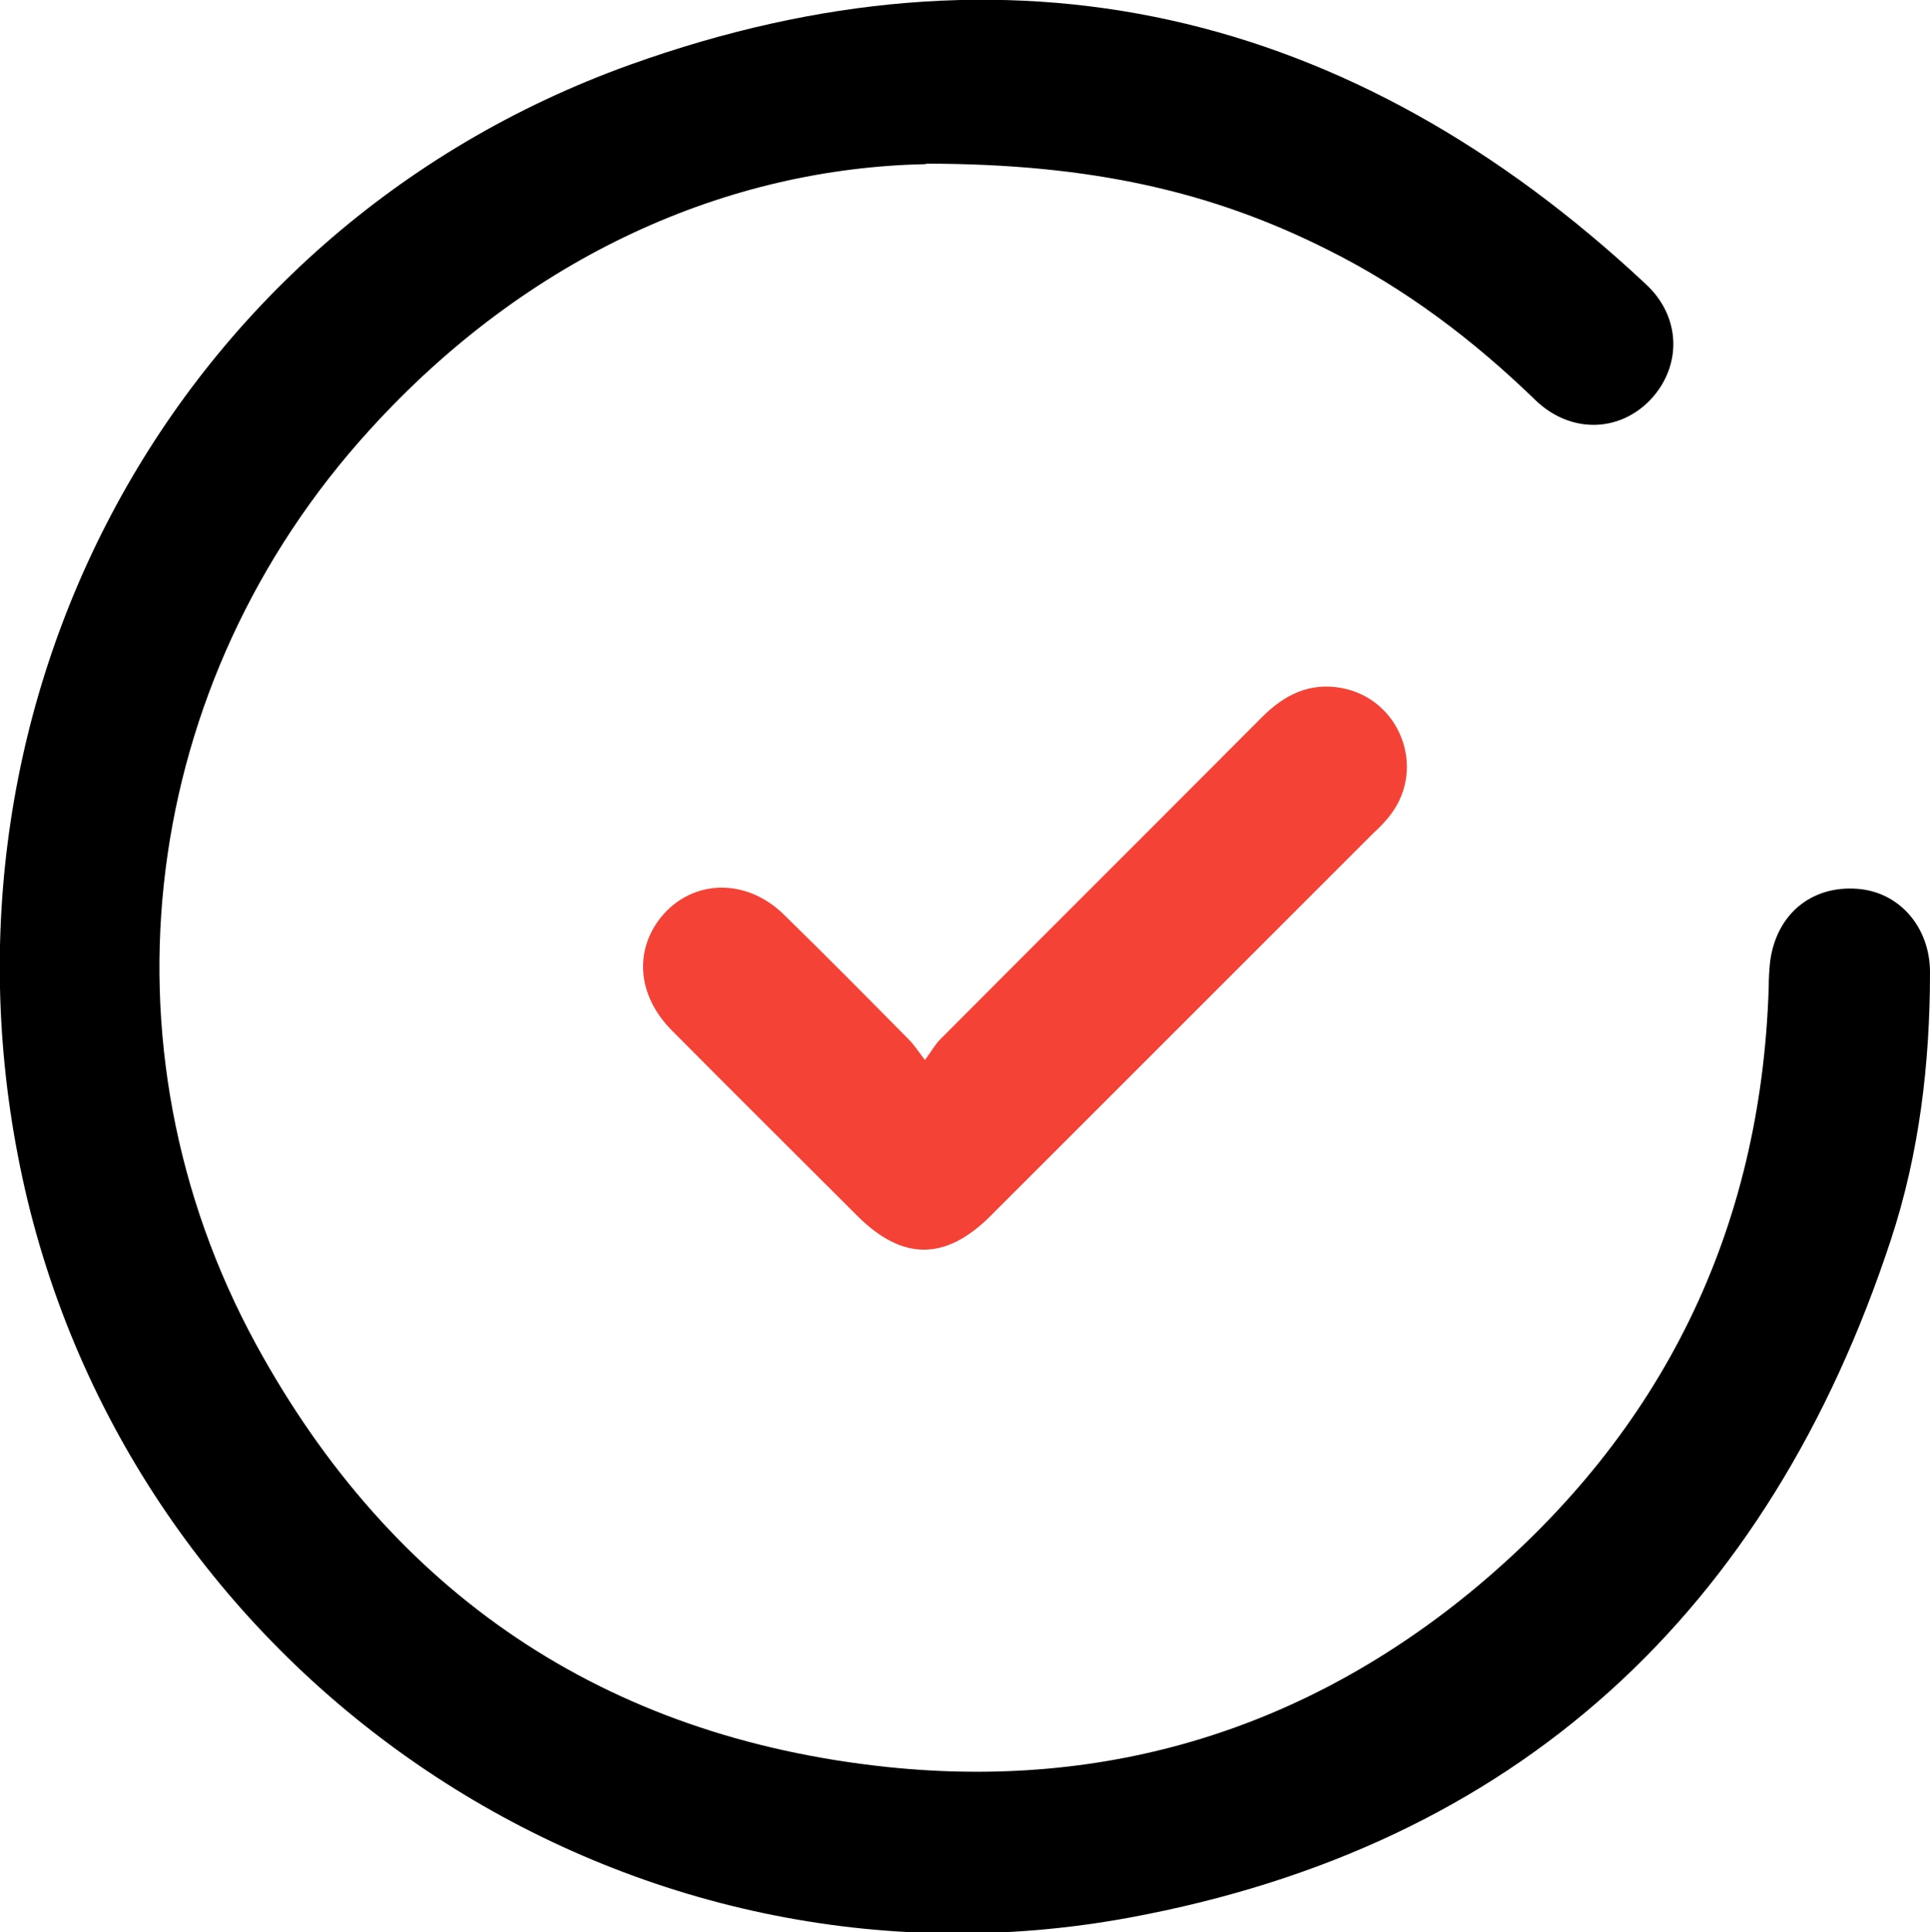
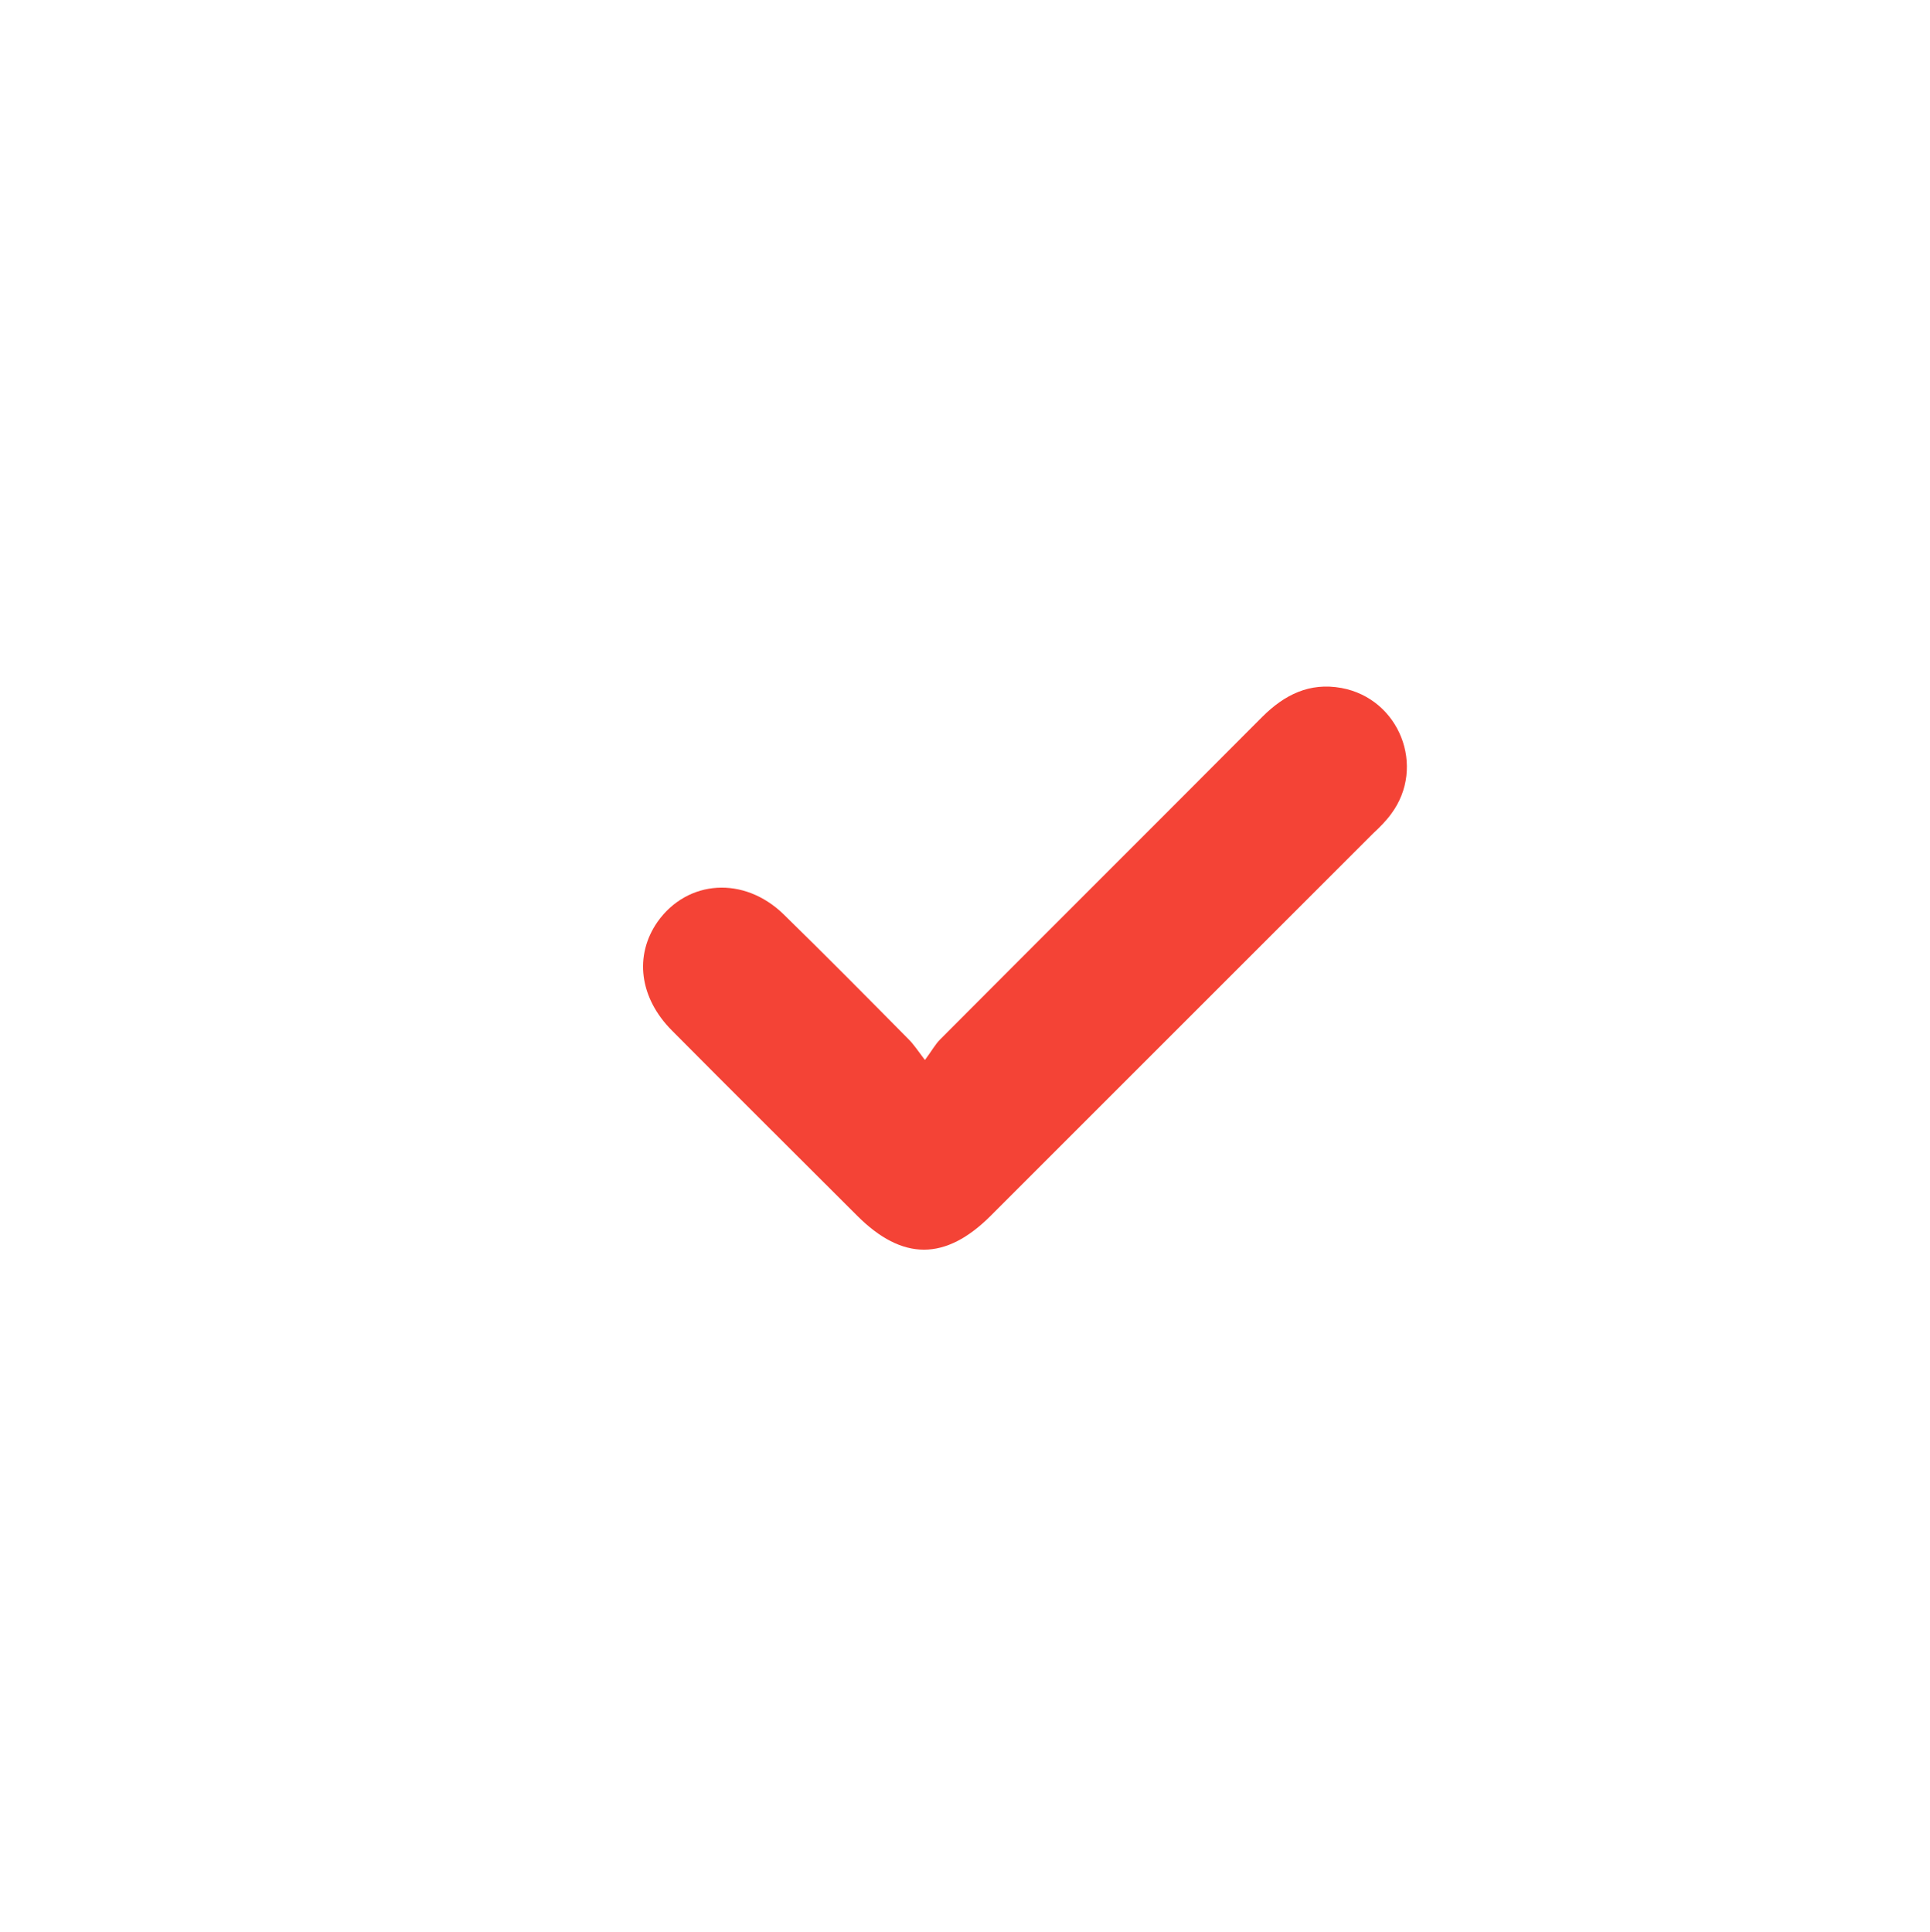
<svg xmlns="http://www.w3.org/2000/svg" id="Layer_2" viewBox="0 0 39.97 40.02">
  <defs>
    <style>
      .cls-1 {
        fill: #f44336;
      }
    </style>
  </defs>
  <g id="Layer_1-2" data-name="Layer_1">
    <g>
-       <path d="M19.18,3.4c-4.1.08-8.23,1.88-11.52,5.5-4.76,5.22-5.74,12.75-2.35,18.96,2.81,5.14,7.2,8.12,13.06,8.74,4.57.48,8.68-.79,12.2-3.72,3.85-3.22,5.9-7.38,6.06-12.43,0-.18.01-.36.03-.54.13-.97.85-1.57,1.8-1.5.87.06,1.51.79,1.51,1.73,0,1.88-.22,3.75-.81,5.54-2.54,7.72-7.76,12.56-15.77,14.04-10.33,1.91-20.37-4.74-22.82-14.86C-1.82,14.9,3.42,4.8,13.05,1.34c7.86-2.82,14.94-1.16,21.04,4.55.73.68.74,1.69.1,2.38-.65.69-1.67.72-2.4.01-1.28-1.24-2.68-2.3-4.28-3.1-2.38-1.2-4.89-1.79-8.34-1.79Z" />
      <path class="cls-1" d="M19.16,21.95c.14-.19.21-.32.31-.42,2.22-2.23,4.45-4.45,6.67-6.68.46-.46.98-.72,1.64-.6,1.2.22,1.76,1.63,1.03,2.61-.11.15-.24.28-.37.4-2.64,2.64-5.28,5.28-7.92,7.92-.94.94-1.83.94-2.77,0-1.28-1.28-2.56-2.55-3.83-3.83-.68-.68-.79-1.56-.3-2.26.62-.87,1.79-.95,2.61-.15.87.85,1.73,1.72,2.59,2.59.1.1.18.22.33.42Z" />
    </g>
  </g>
</svg>